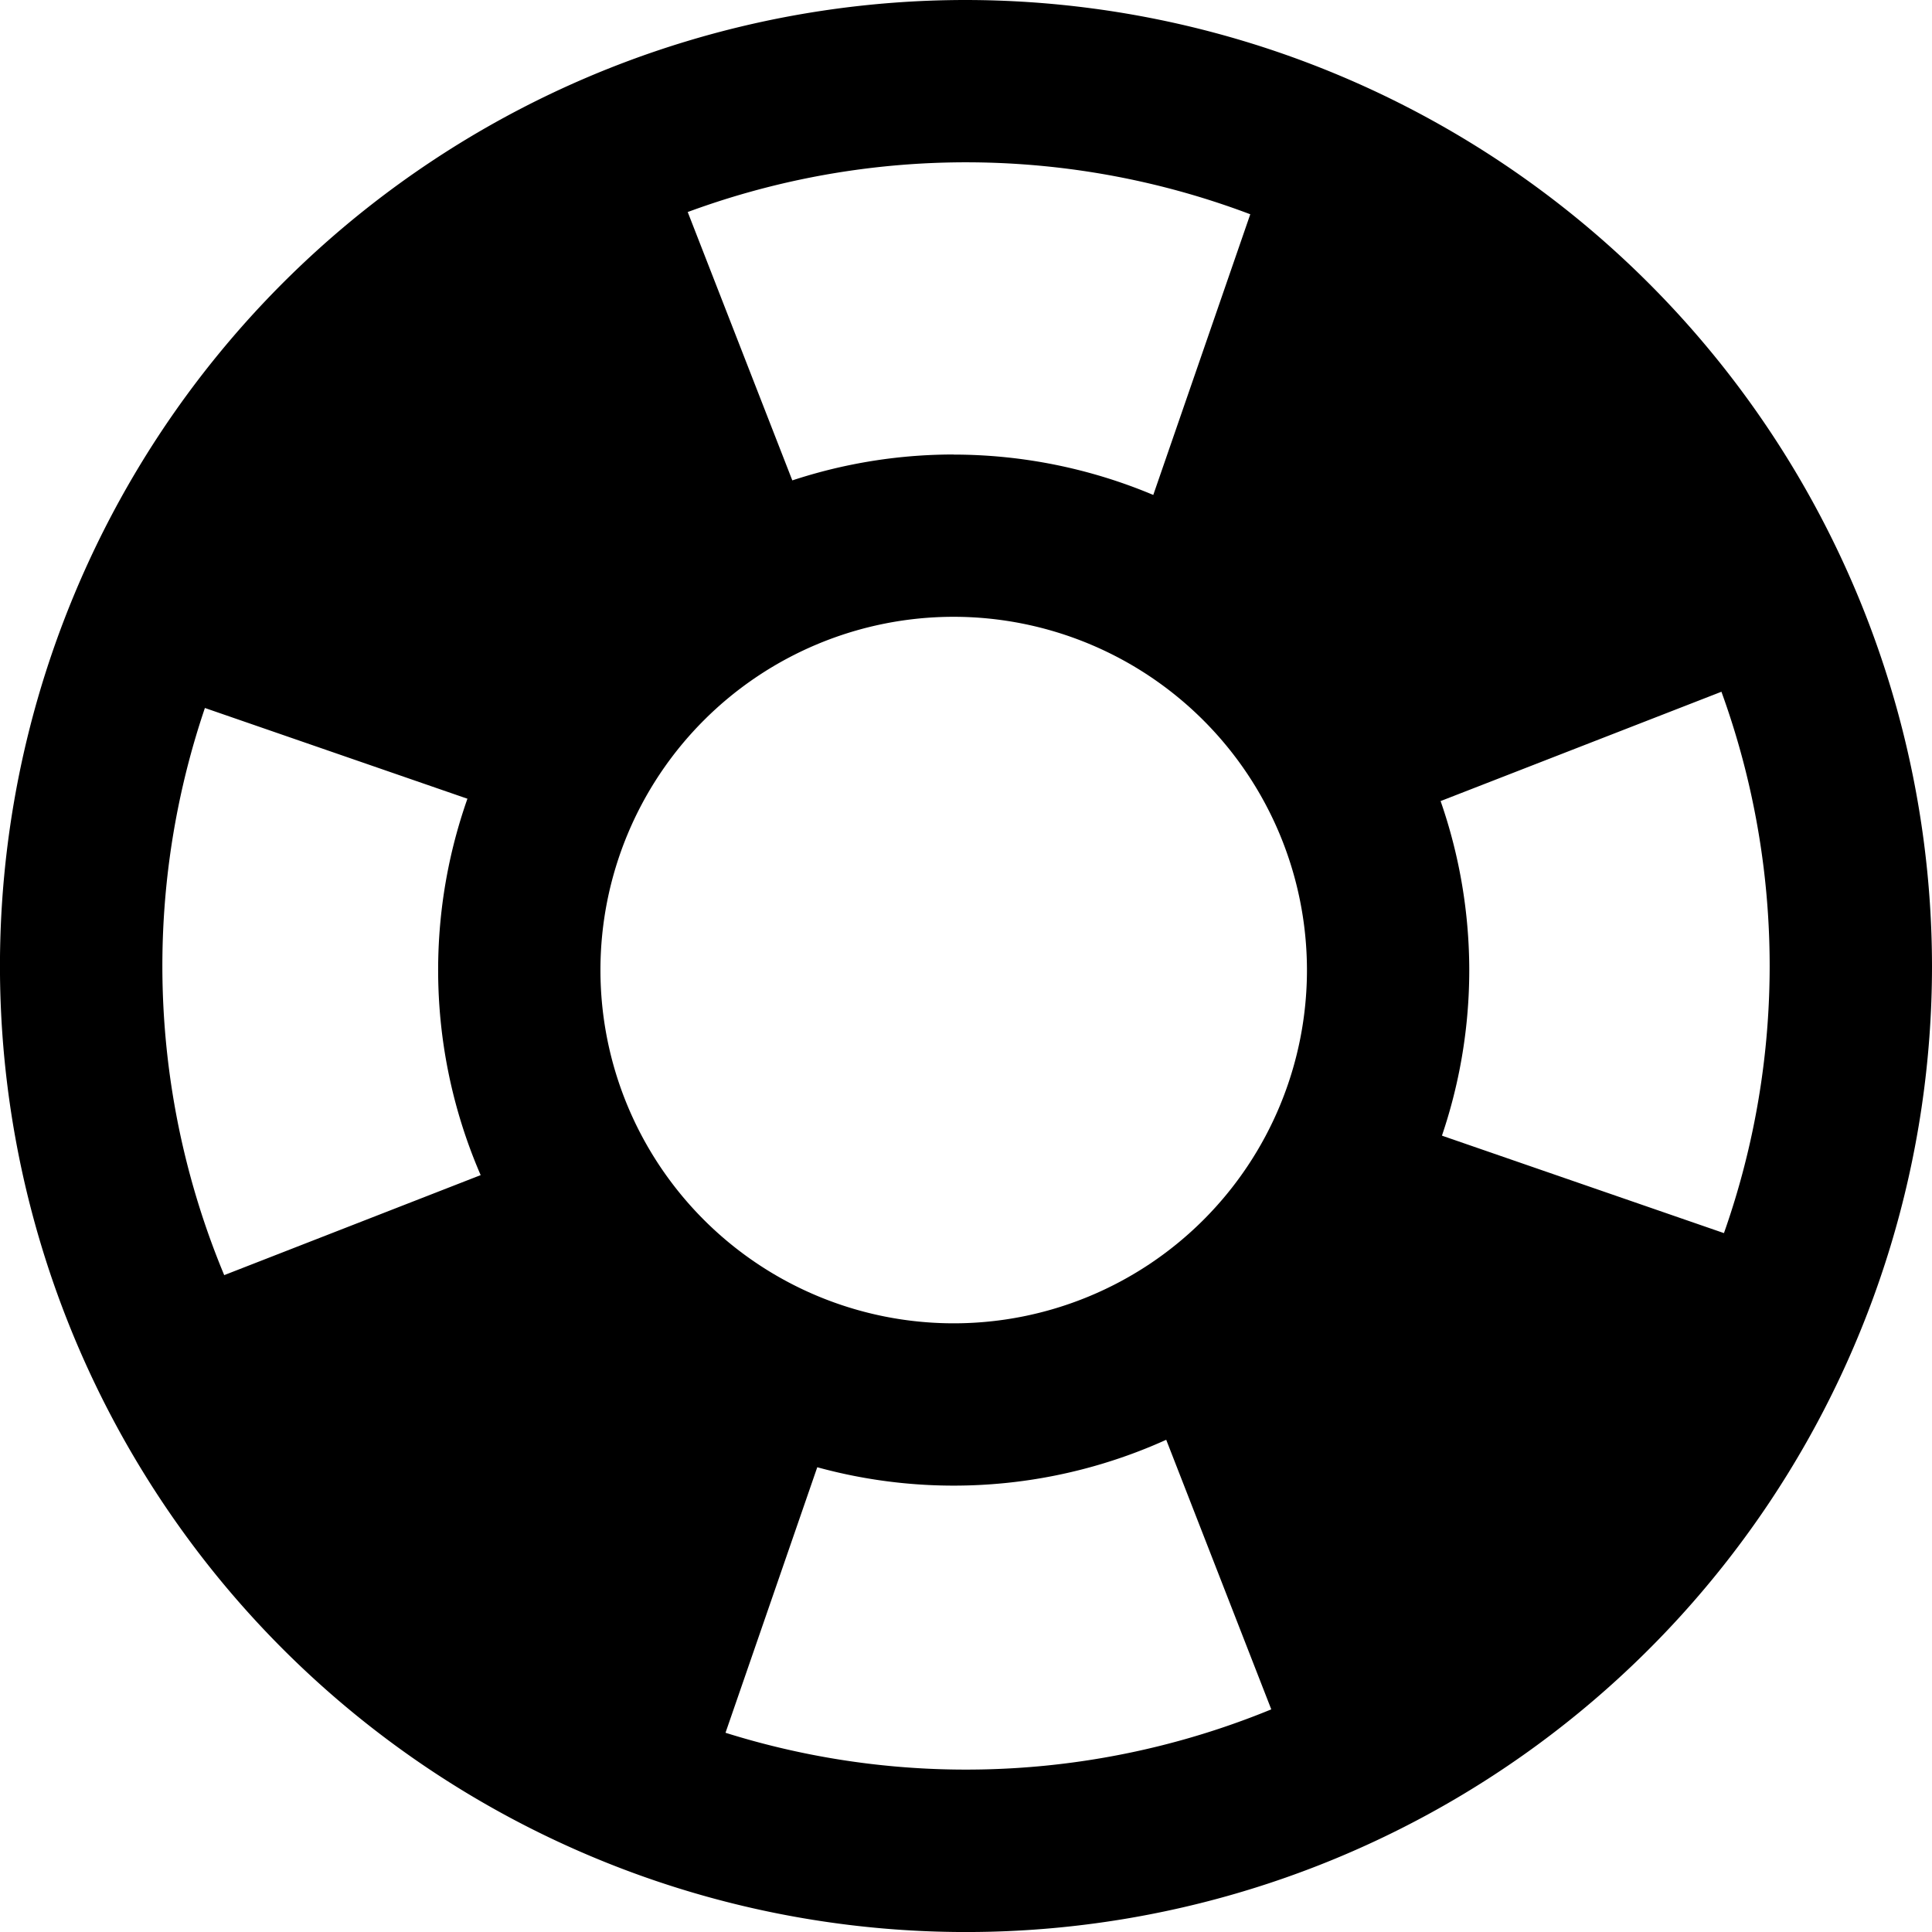
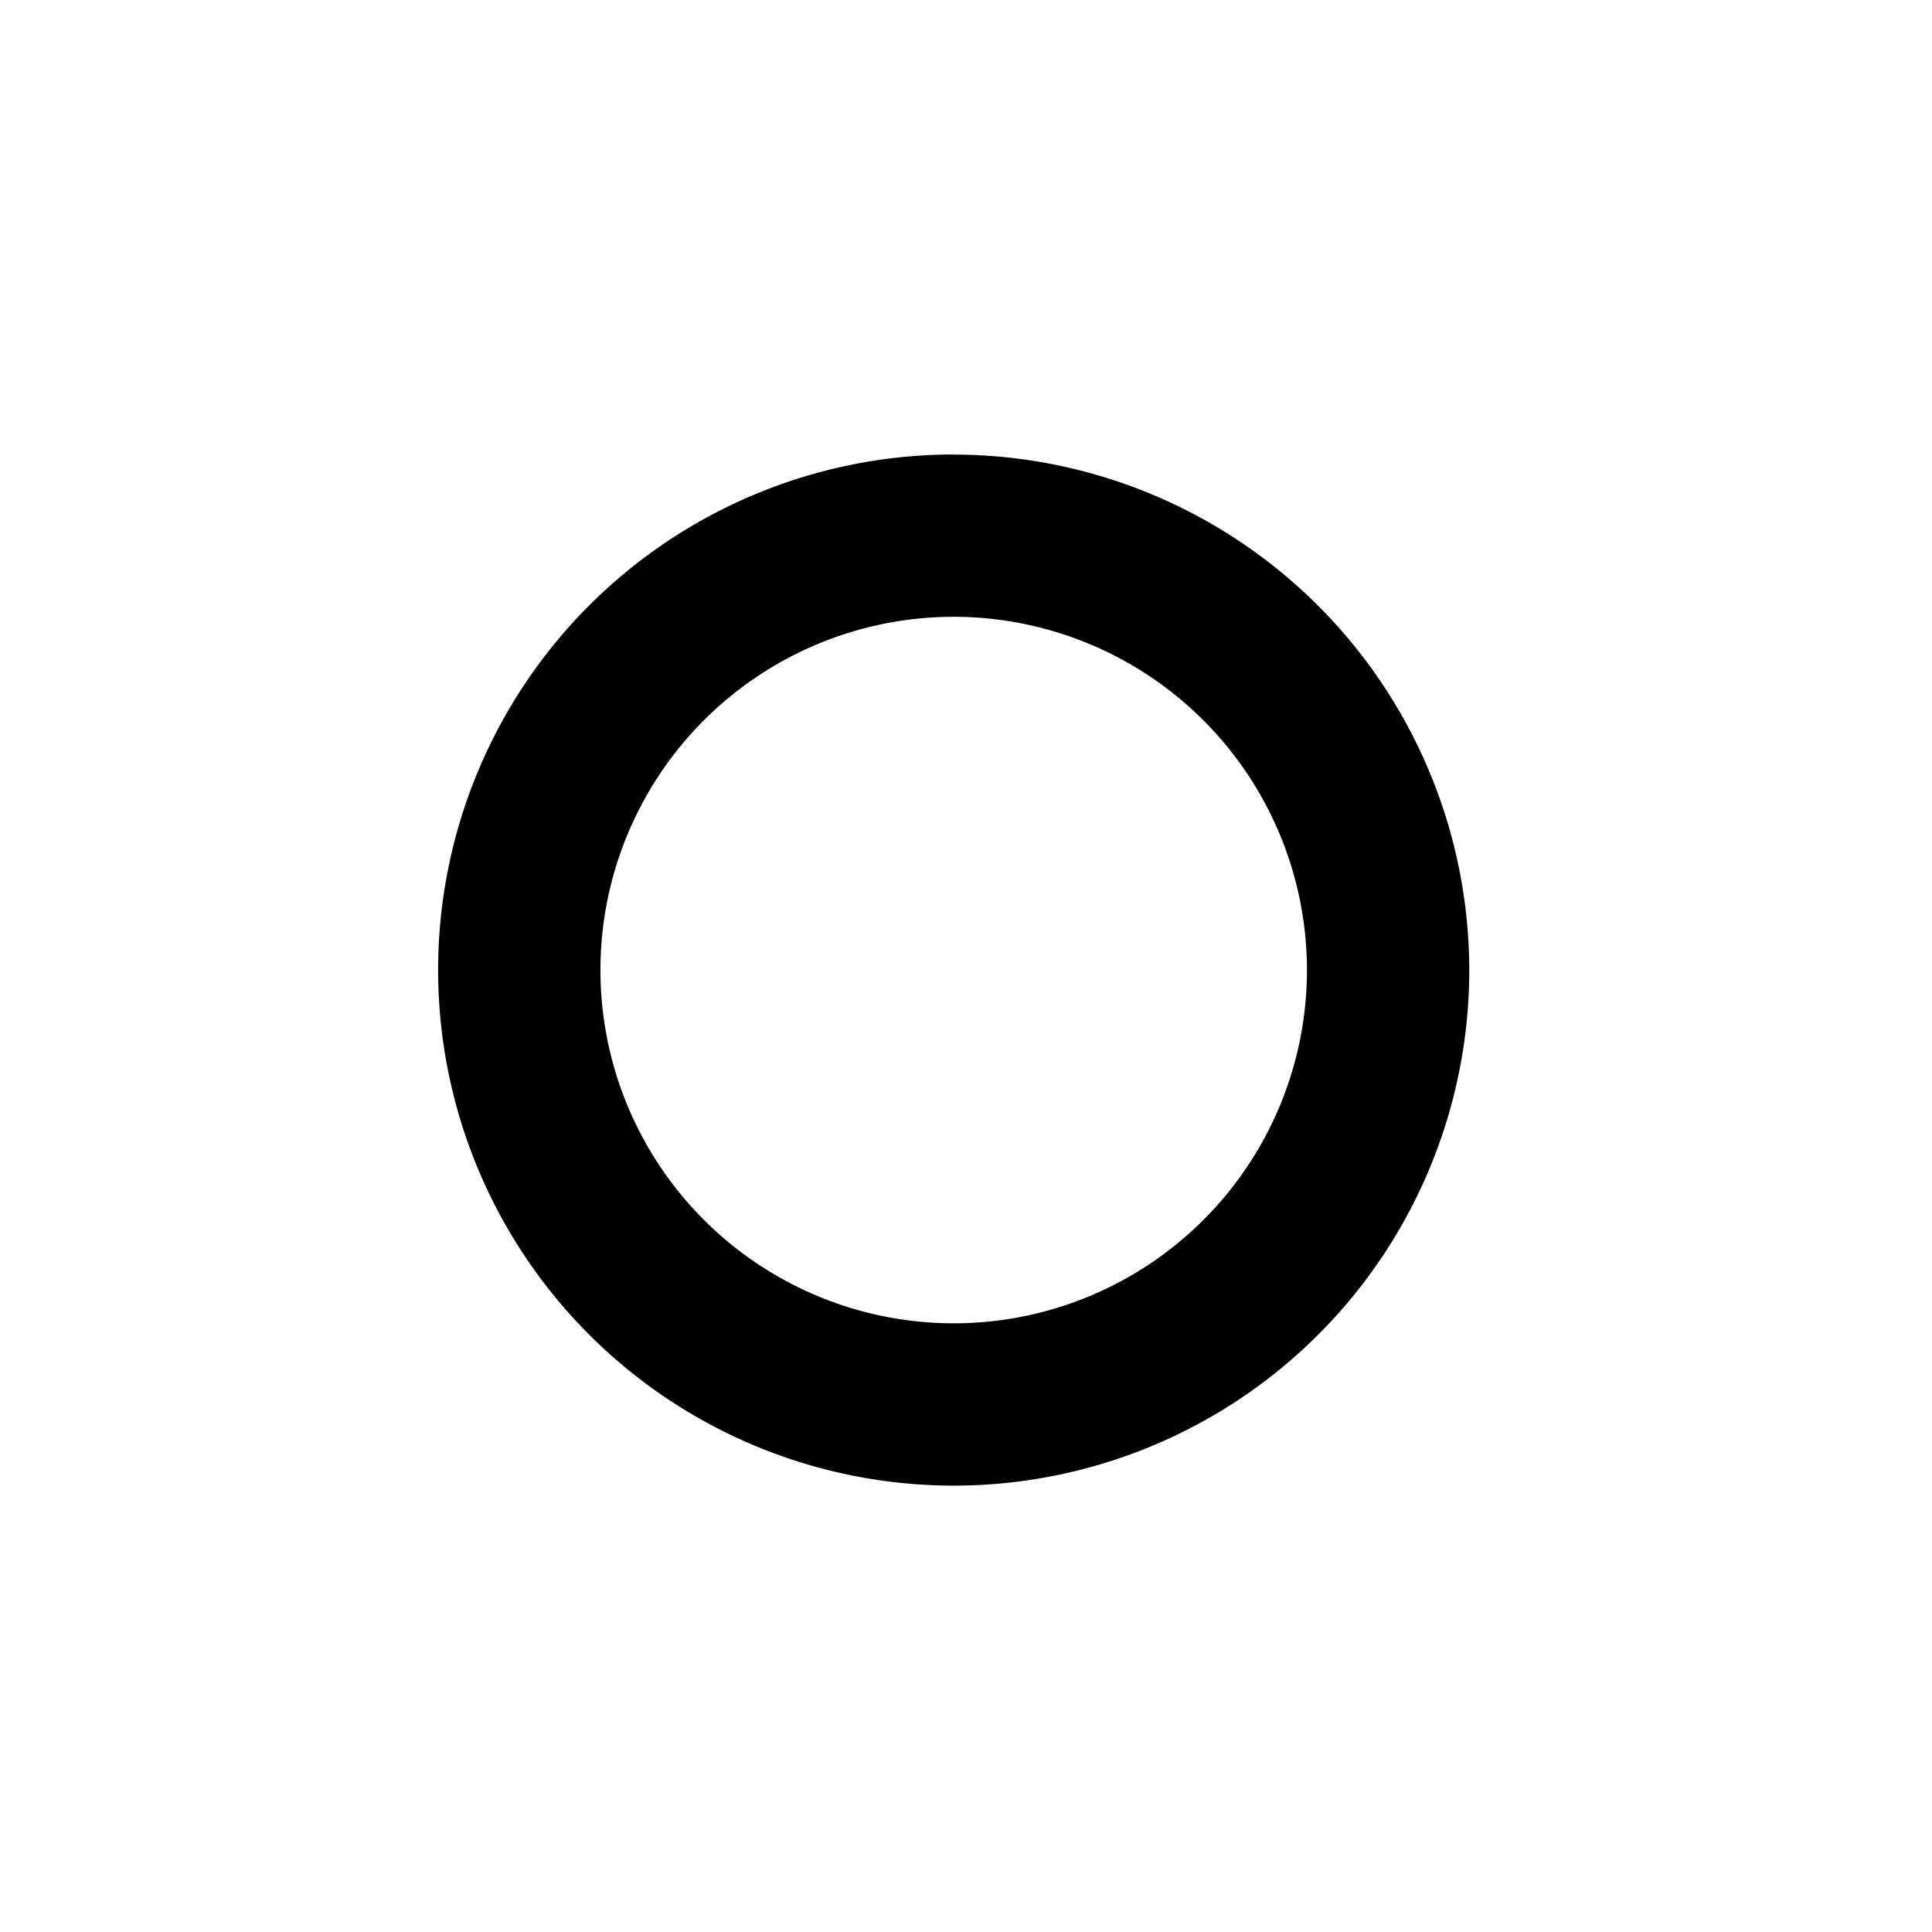
<svg xmlns="http://www.w3.org/2000/svg" id="noun_support_2265512" width="60.707" height="60.707" viewBox="0 0 60.707 60.707">
  <g id="Raggruppa_1057" data-name="Raggruppa 1057">
    <g id="Raggruppa_1054" data-name="Raggruppa 1054" transform="translate(3.368 2.687)">
-       <path id="Tracciato_2562" data-name="Tracciato 2562" d="M14.511,29.471c-.009.03-.017.06-.027.09l.029-.089Zm22.568-3.366L31.335,11.367a29.023,29.023,0,0,0-16.822,18.1l14.961,5.171A13.164,13.164,0,0,1,37.079,26.106Zm9.554-.2a13.168,13.168,0,0,1,7.954,8.237L69.338,28.4A29.024,29.024,0,0,0,51.8,10.959L46.634,25.908Zm22.6,22.474q.1-.278.2-.559c-.065.187-.135.373-.2.558ZM54.271,43.2a13.167,13.167,0,0,1-8.222,7.573q.287-.09.569-.192l5.744,14.738A29.032,29.032,0,0,0,69.228,48.381l-14.96-5.17Zm-24.127.466h0Zm0,0L15.394,49.418A29.032,29.032,0,0,0,32.886,65.69l5.167-14.952A13.169,13.169,0,0,1,30.145,43.669Zm2.74,22.024.083.026-.082-.029ZM15.393,49.418h0l-.007-.017Z" transform="translate(-14.484 -10.959)" />
-     </g>
+       </g>
    <g id="Raggruppa_1055" data-name="Raggruppa 1055" transform="translate(0 0)">
-       <path id="Tracciato_2563" data-name="Tracciato 2563" d="M57.606,31.354A25.252,25.252,0,0,1,14.5,49.21,25.252,25.252,0,1,1,57.606,31.354ZM32.354,1A30.354,30.354,0,1,0,62.707,31.354,30.388,30.388,0,0,0,32.354,1Z" transform="translate(-2 -1)" />
-     </g>
+       </g>
    <g id="Raggruppa_1056" data-name="Raggruppa 1056" transform="translate(13.774 14.284)">
      <path id="Tracciato_2564" data-name="Tracciato 2564" d="M80.344,70.138a11.1,11.1,0,1,1-11.1-11.1A11.108,11.108,0,0,1,80.344,70.138Zm-11.1-16.2a16.2,16.2,0,1,0,16.2,16.2A16.215,16.215,0,0,0,69.248,53.941Z" transform="translate(-53.051 -53.941)" />
    </g>
  </g>
</svg>